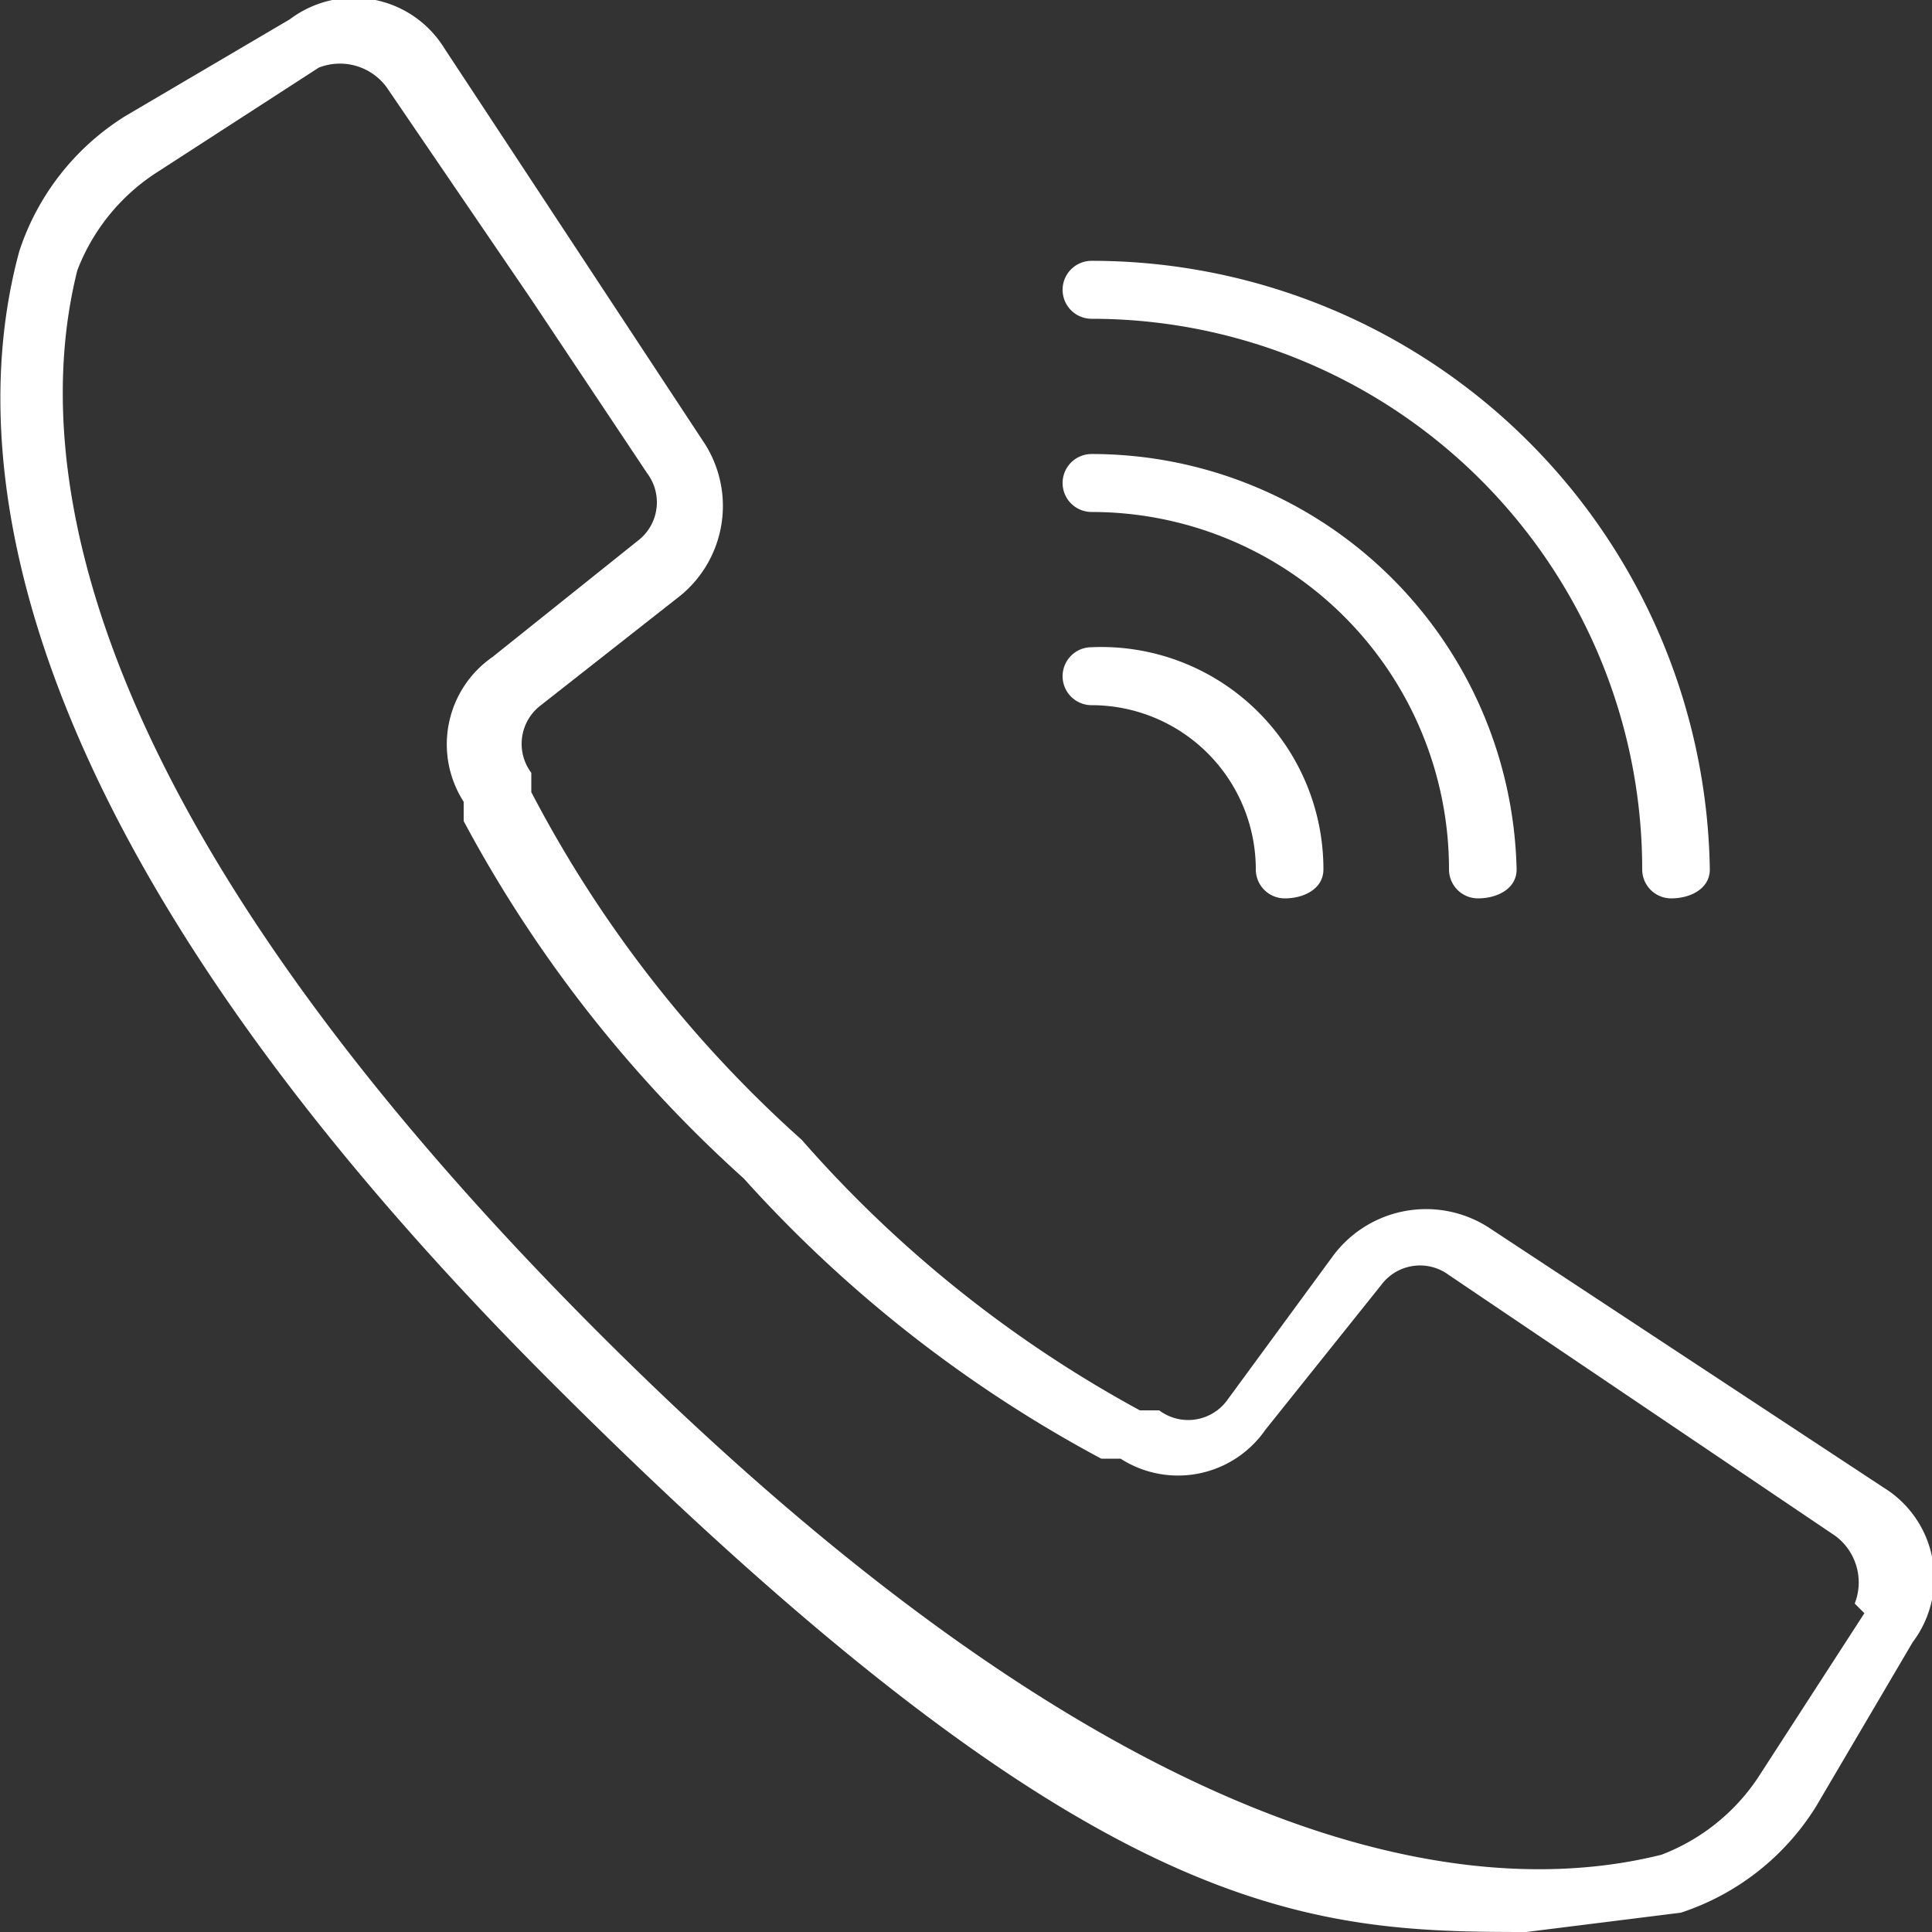
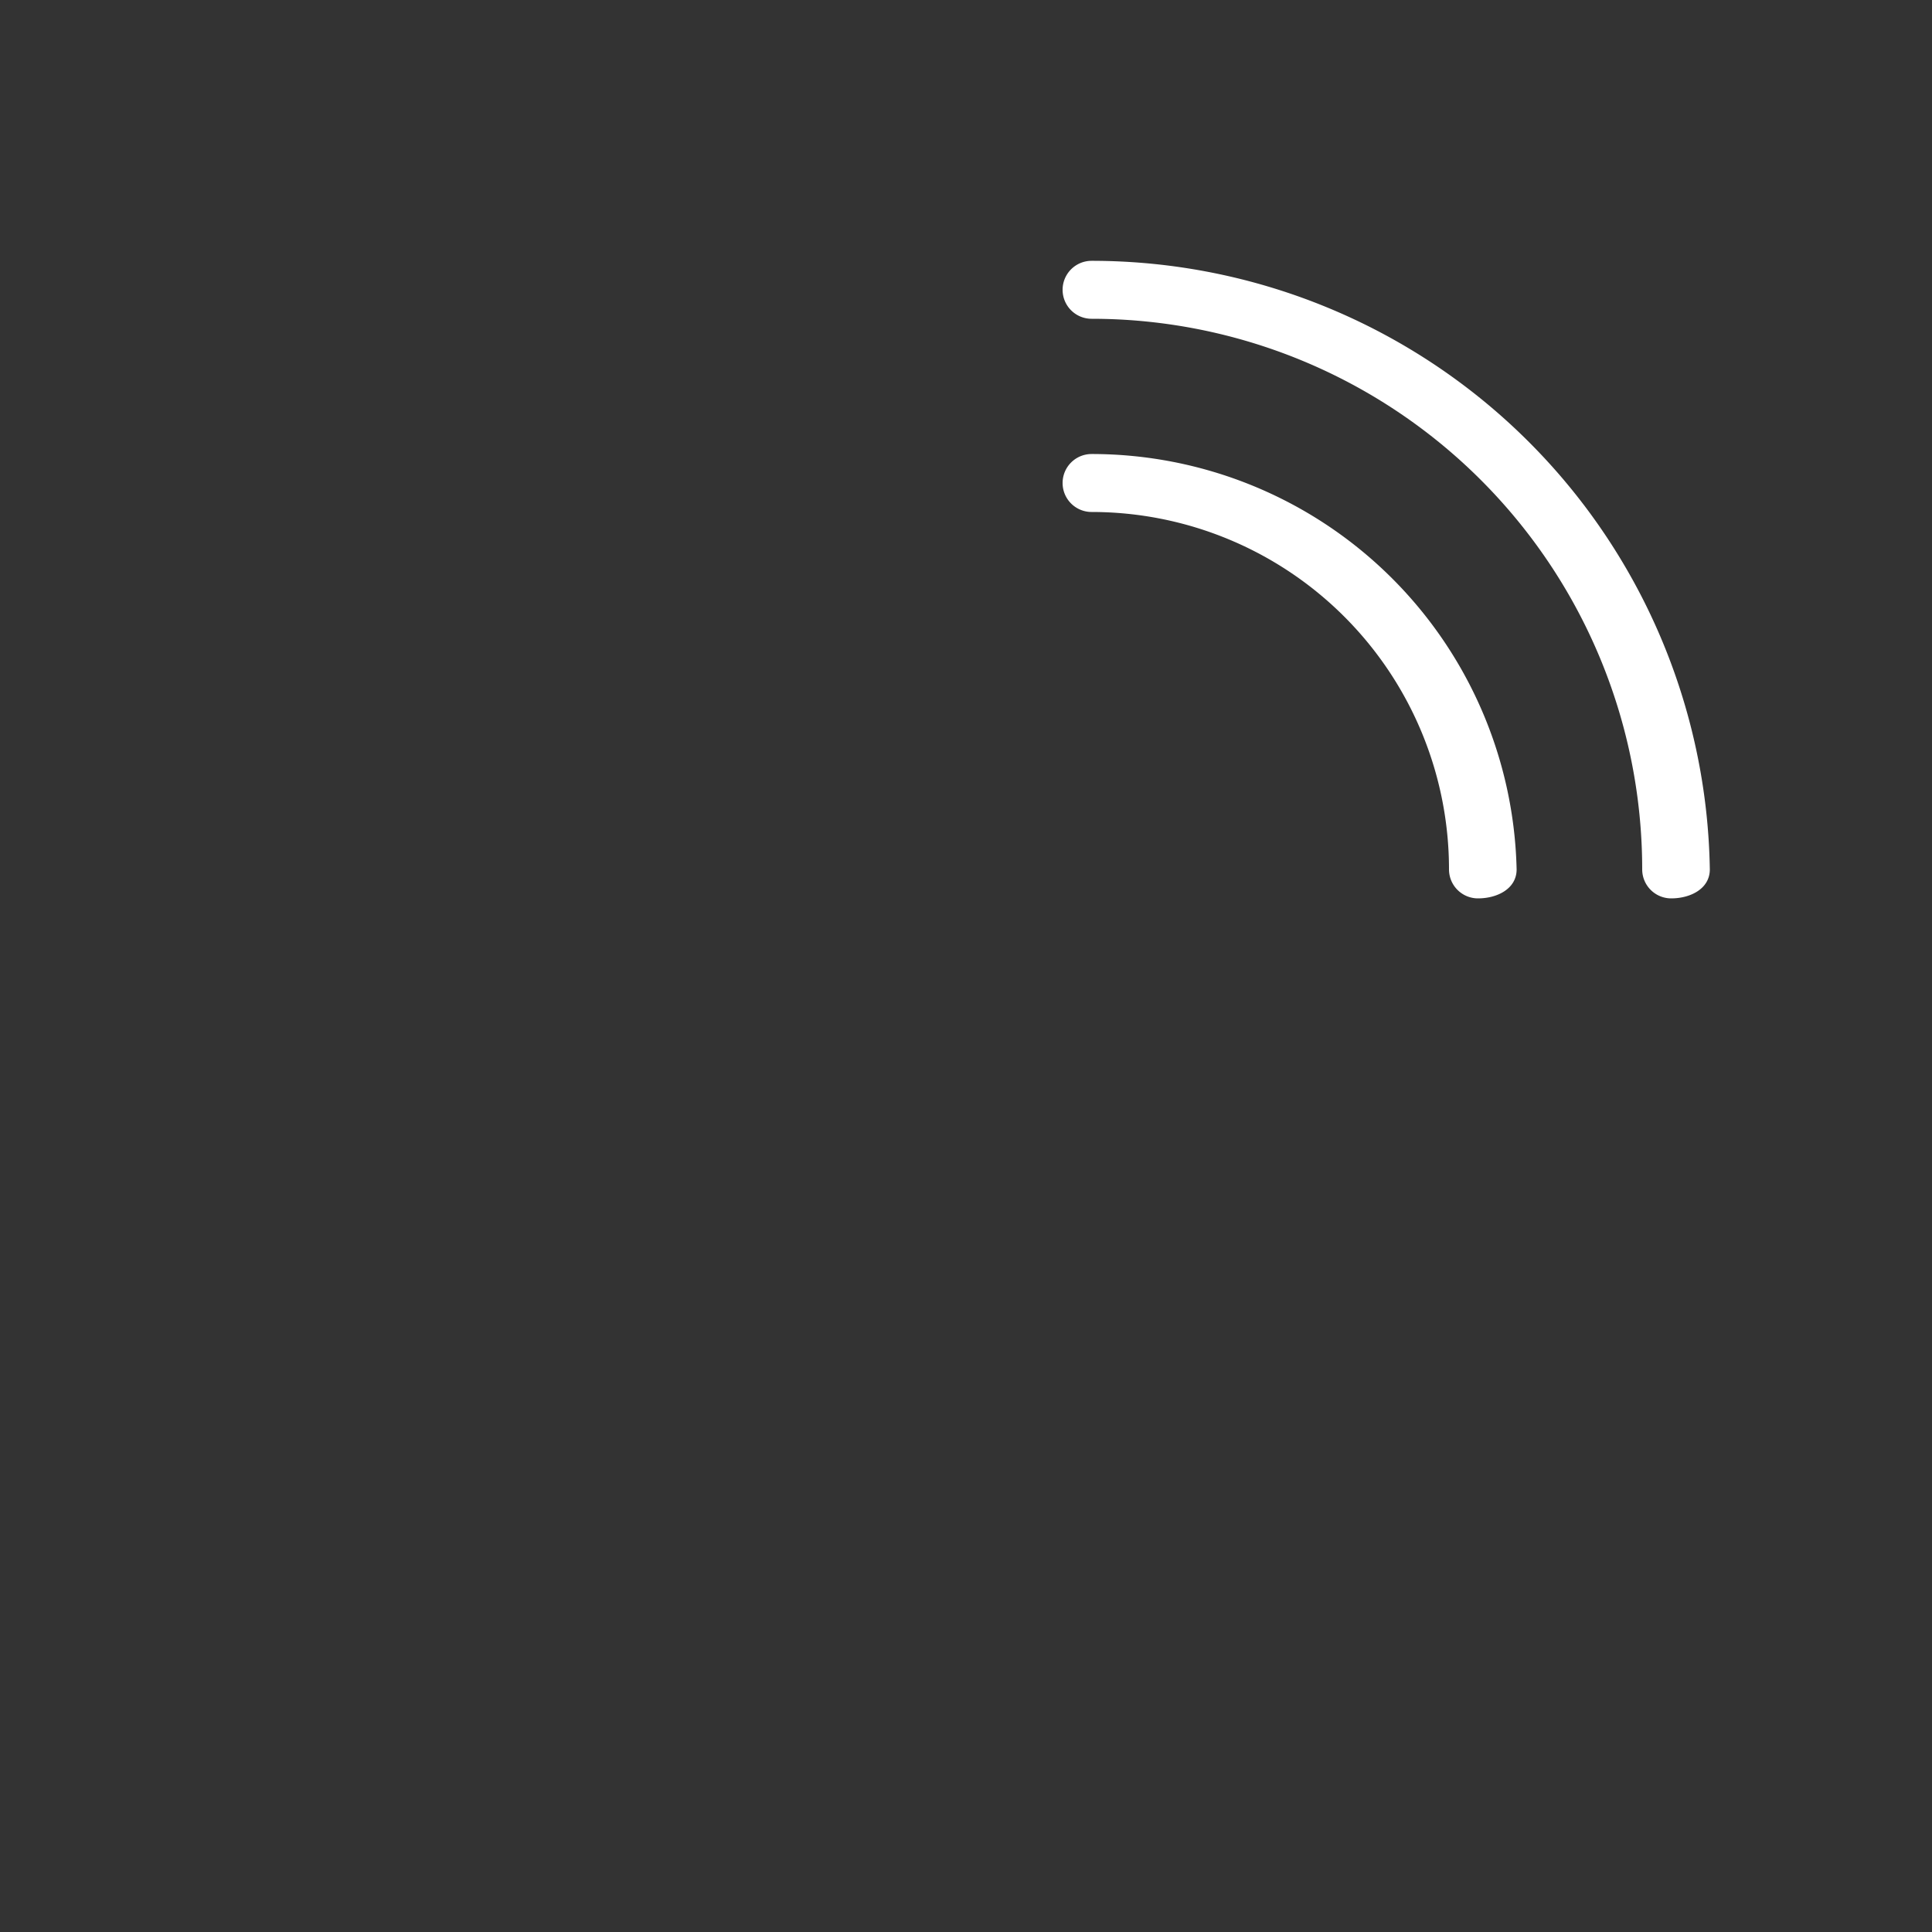
<svg xmlns="http://www.w3.org/2000/svg" viewBox="0 0 20 20">
  <rect x="0" y="0" width="20" height="20" fill="#333333" stroke="none" />
  <defs>
    <style>.cls-1{fill:#fff;}</style>
  </defs>
  <g id="Layer_2" data-name="Layer 2">
    <g id="_6" data-name="6">
      <g id="telefono">
-         <path class="cls-1" d="M19.5,15.4l-4.1-2.7a1.2,1.2,0,0,0-1.6.3l-1.1,1.5a.5.5,0,0,1-.7.1h-.2a12.7,12.7,0,0,1-3.5-2.8A12.7,12.7,0,0,1,5.5,8.2V8a.5.5,0,0,1,.1-.7L7,6.2a1.2,1.2,0,0,0,.3-1.6L4.6.5A1.1,1.1,0,0,0,3,.2l-1.7,1A2.6,2.6,0,0,0,.2,2.6C-.4,4.8.1,8.7,5.7,14.3S13.5,20,15.8,20l1.6-.2a2.6,2.6,0,0,0,1.4-1.1l1-1.7a1.1,1.1,0,0,0-.3-1.6m-.2,1.3-1.1,1.7a2.1,2.1,0,0,1-1,.8c-2,.5-5.6,0-11-5.4S.3,4.8.8,2.8a2.1,2.1,0,0,1,.8-1L3.3.7A.6.6,0,0,1,4,.9L5.5,3.1,6.7,4.9a.5.5,0,0,1-.1.7L5.1,6.8a1.1,1.1,0,0,0-.3,1.5v.2a13.6,13.6,0,0,0,2.9,3.7,13.6,13.6,0,0,0,3.7,2.9h.2a1.1,1.1,0,0,0,1.5-.3l1.2-1.5a.5.5,0,0,1,.7-.1l4,2.7a.6.6,0,0,1,.2.7" />
        <path class="cls-1" d="M11.3,3.3A5.7,5.7,0,0,1,17,9a.3.3,0,0,0,.3.3c.2,0,.4-.1.4-.3a6.4,6.4,0,0,0-6.4-6.3A.3.3,0,0,0,11,3a.3.3,0,0,0,.3.3" />
        <path class="cls-1" d="M11.3,5.3A3.7,3.7,0,0,1,15,9a.3.3,0,0,0,.3.3c.2,0,.4-.1.4-.3a4.4,4.4,0,0,0-4.4-4.3A.3.3,0,0,0,11,5a.3.3,0,0,0,.3.3" />
-         <path class="cls-1" d="M11.3,7.3A1.7,1.7,0,0,1,13,9a.3.3,0,0,0,.3.3c.2,0,.4-.1.4-.3a2.3,2.3,0,0,0-2.4-2.3A.3.3,0,0,0,11,7a.3.3,0,0,0,.3.3" />
      </g>
    </g>
  </g>
</svg>